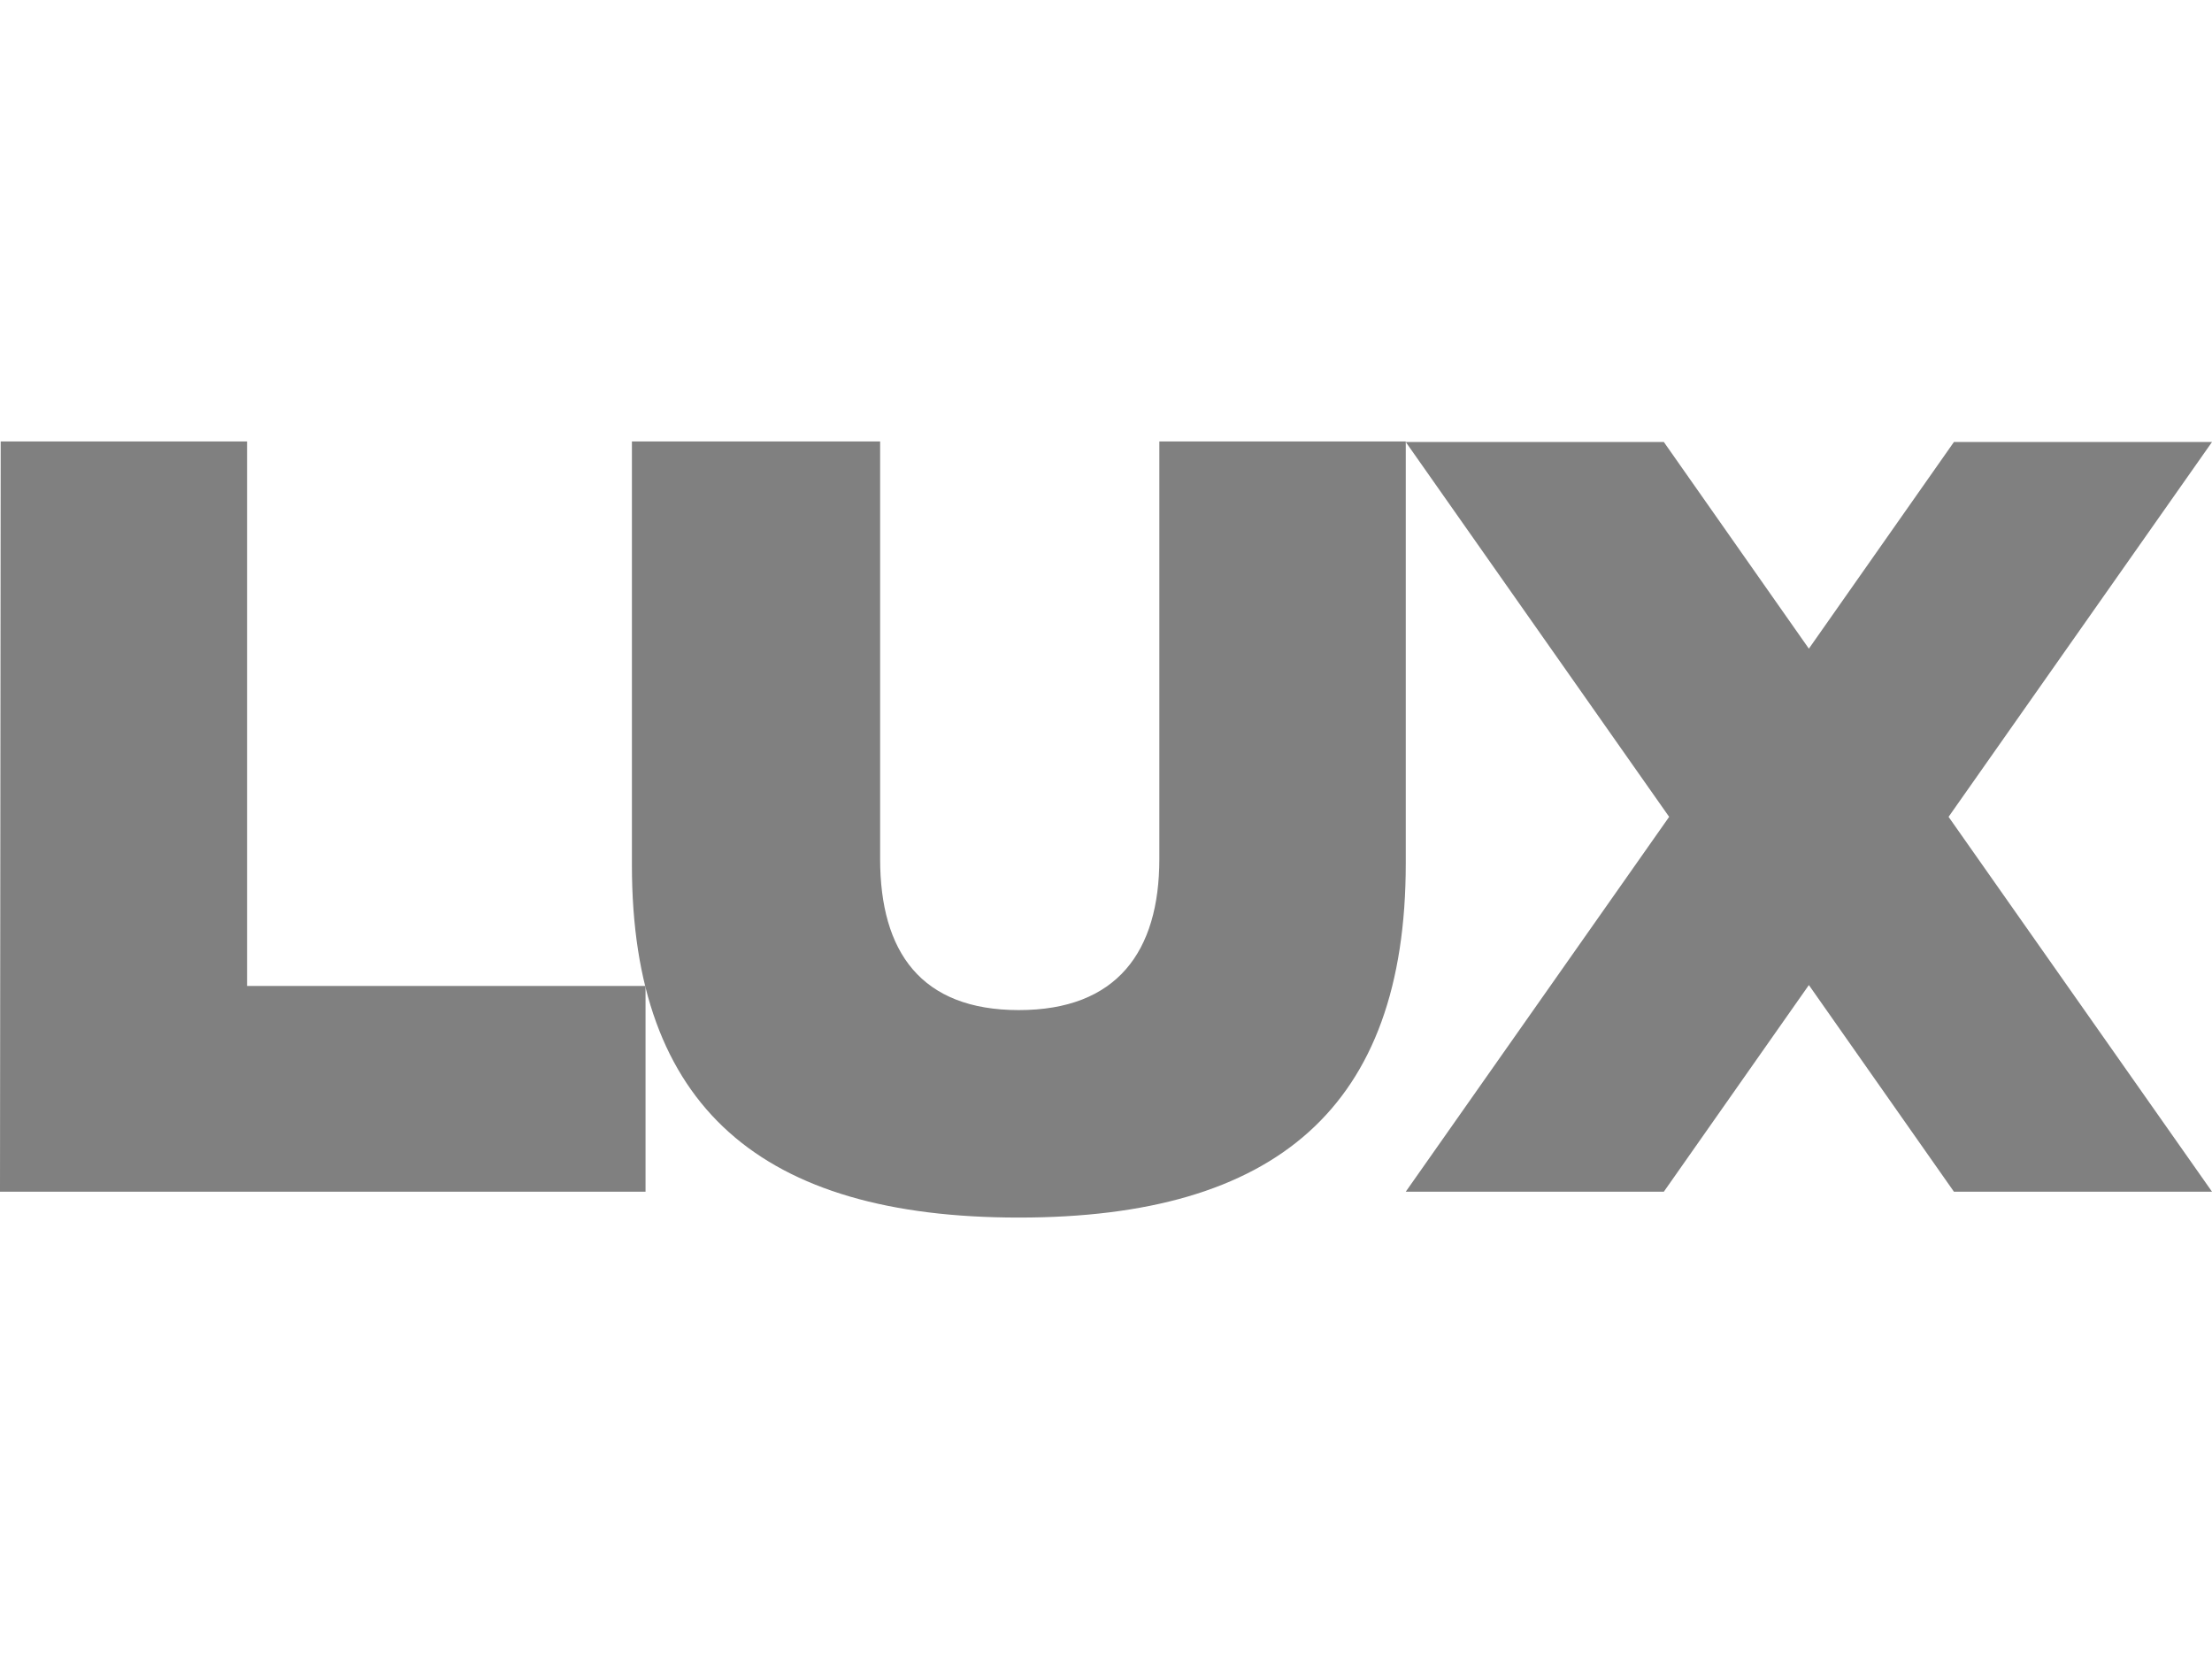
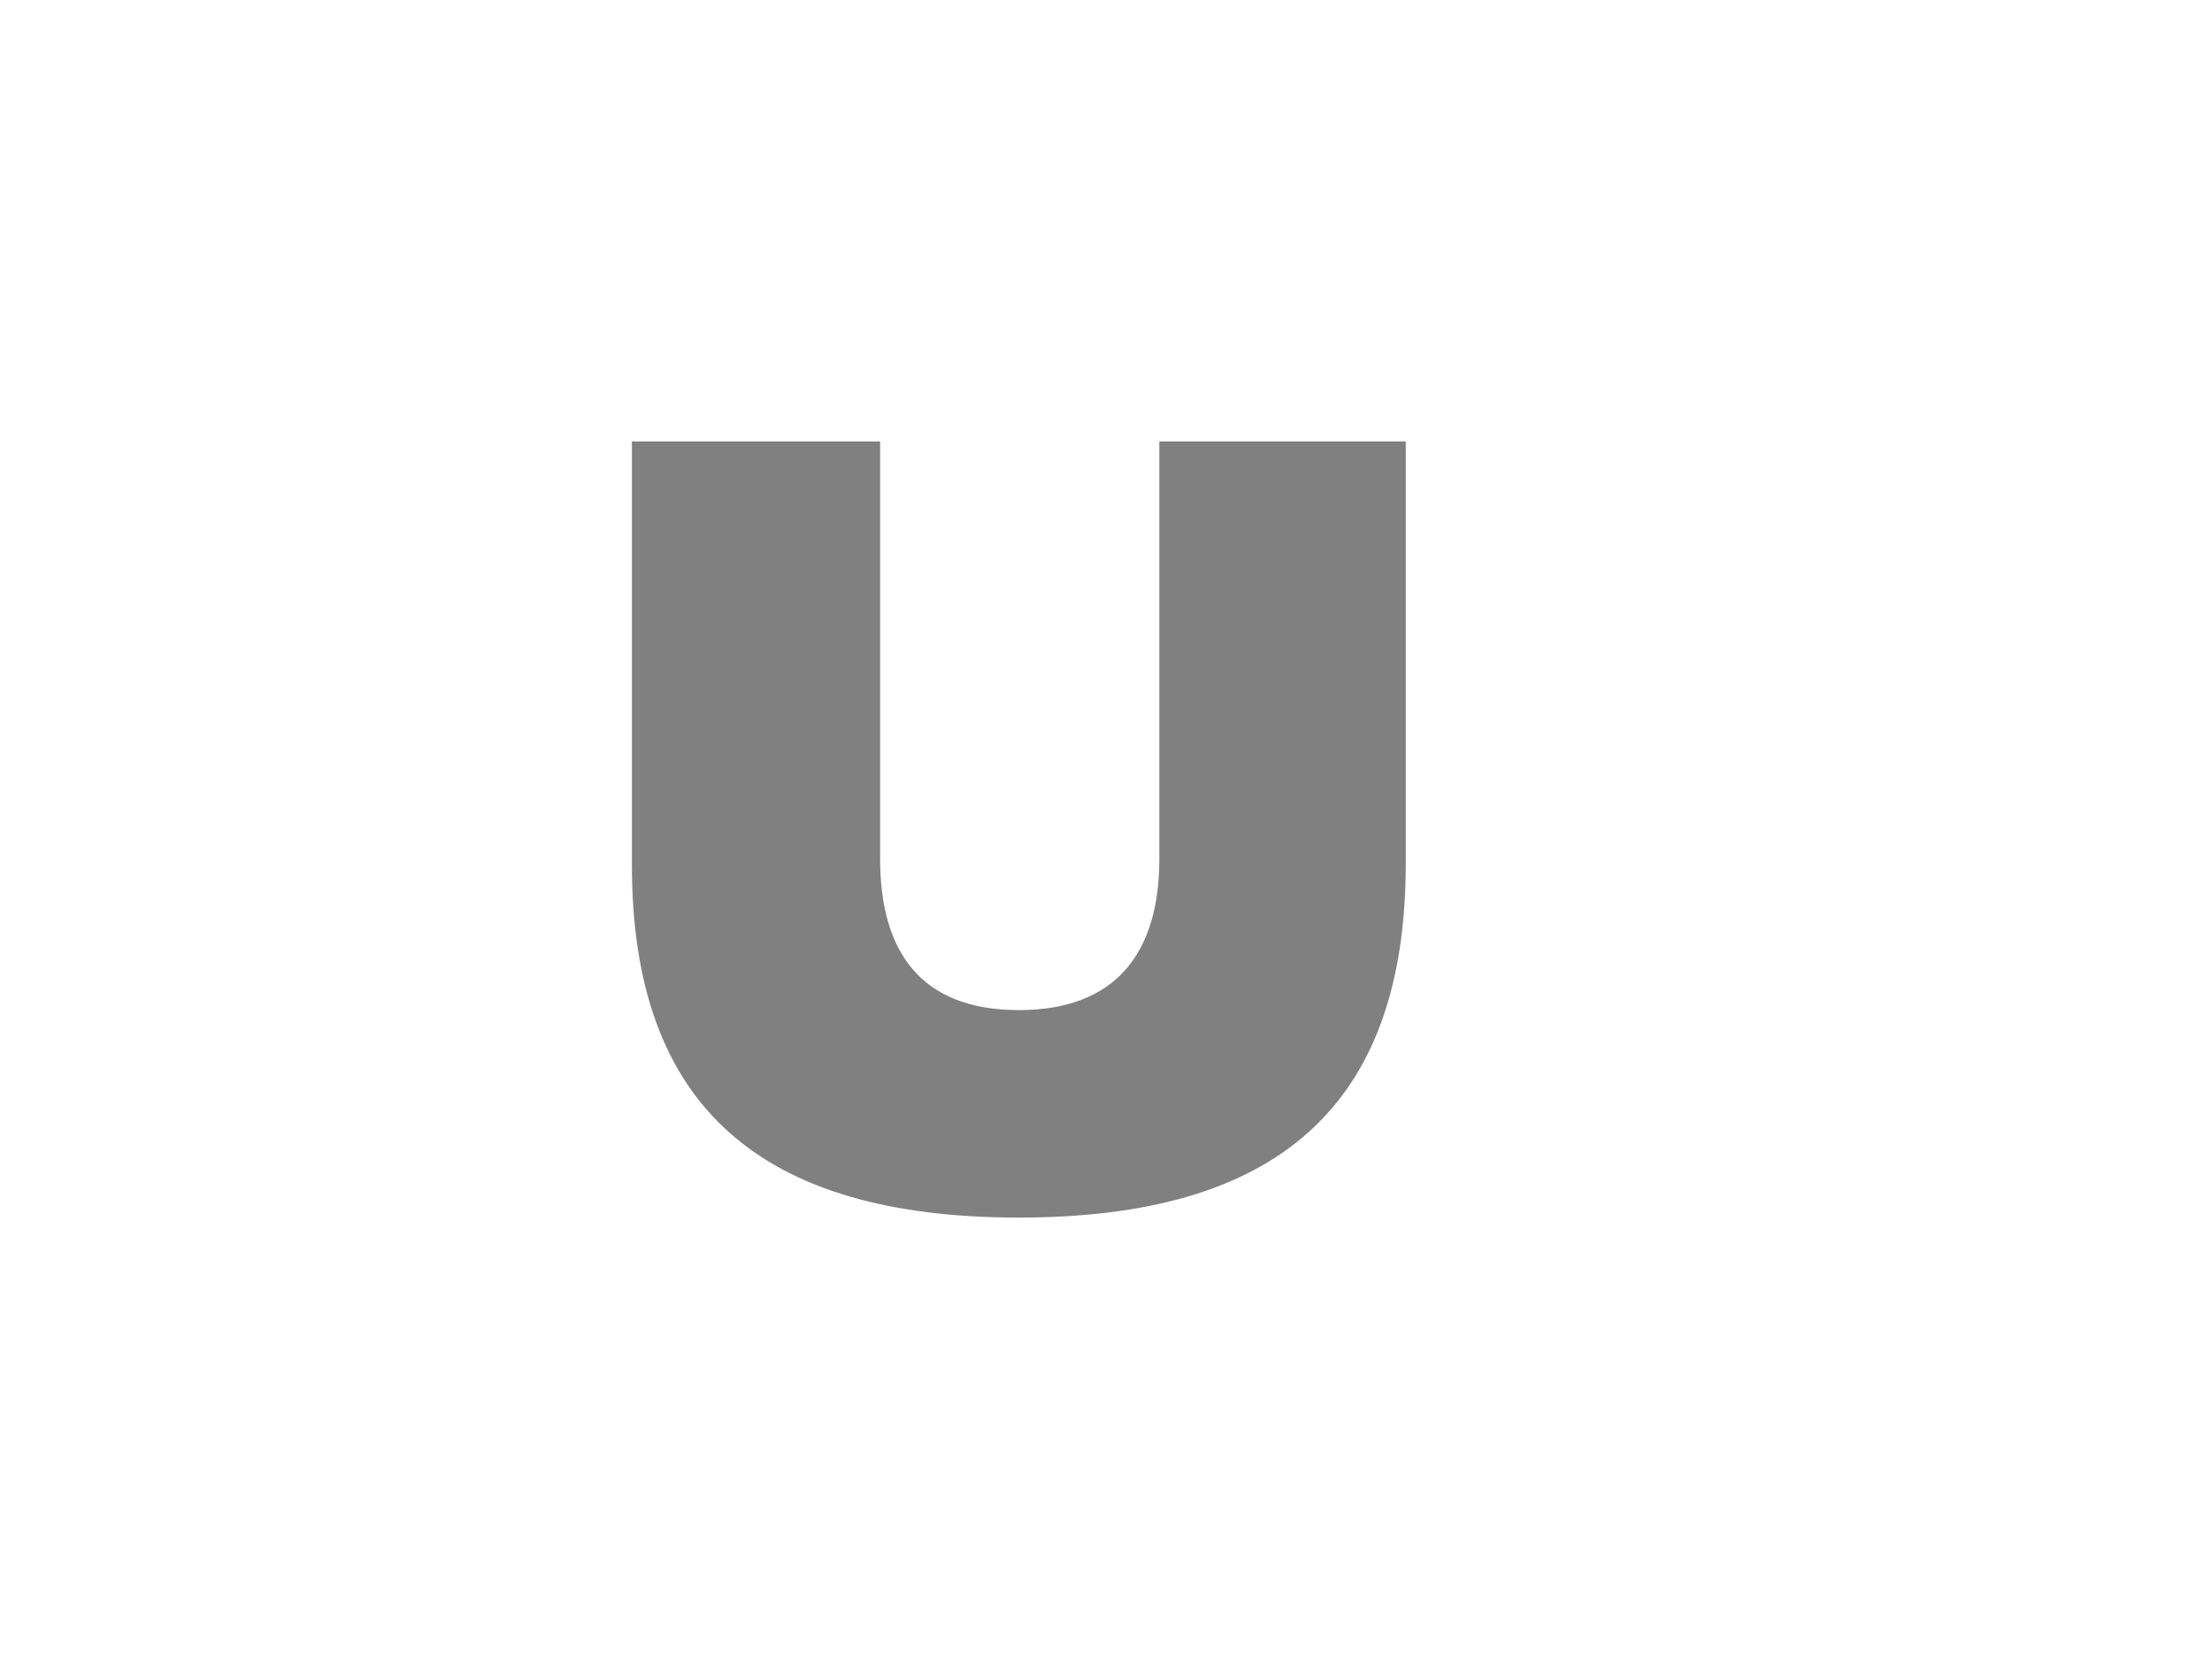
<svg xmlns="http://www.w3.org/2000/svg" width="400" height="300" viewBox="0 0 114 40" fill="none">
-   <path d="M12.733 0H0.036L0 38.667H33.269V28.064H12.733V0Z" fill="grey" />
  <path d="M59.749 21.517C59.749 26.312 57.55 29.307 52.507 29.307C47.468 29.307 45.359 26.312 45.359 21.517V0H32.567V21.841C32.567 34.327 39.263 40 52.508 40C65.757 40 72.449 34.327 72.449 21.751V0H59.749V21.517Z" fill="grey" />
-   <path d="M114.001 0.029H100.7L93.224 10.68L85.749 0.029H72.448L86.023 19.348L72.448 38.667H85.749L93.224 28.017L100.7 38.667H114.001L100.424 19.348L114.001 0.029Z" fill="grey" />
</svg>